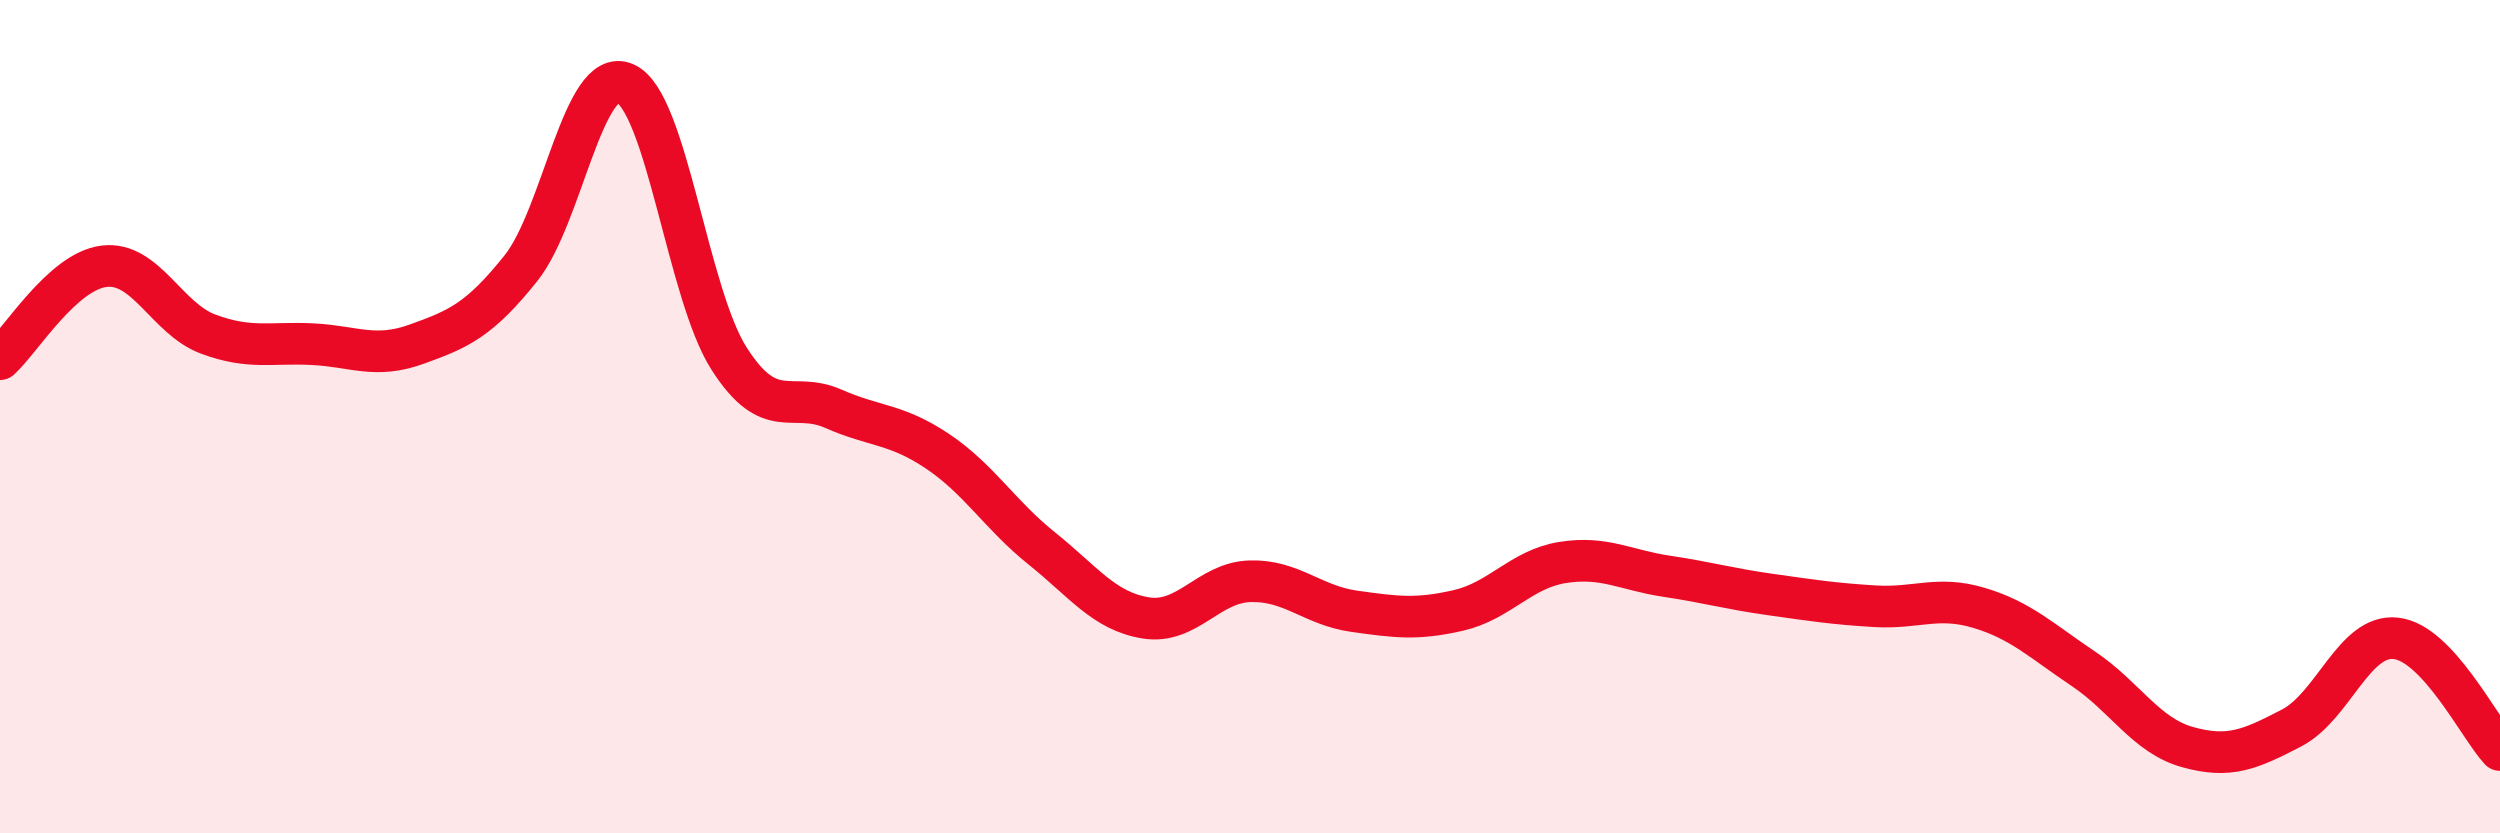
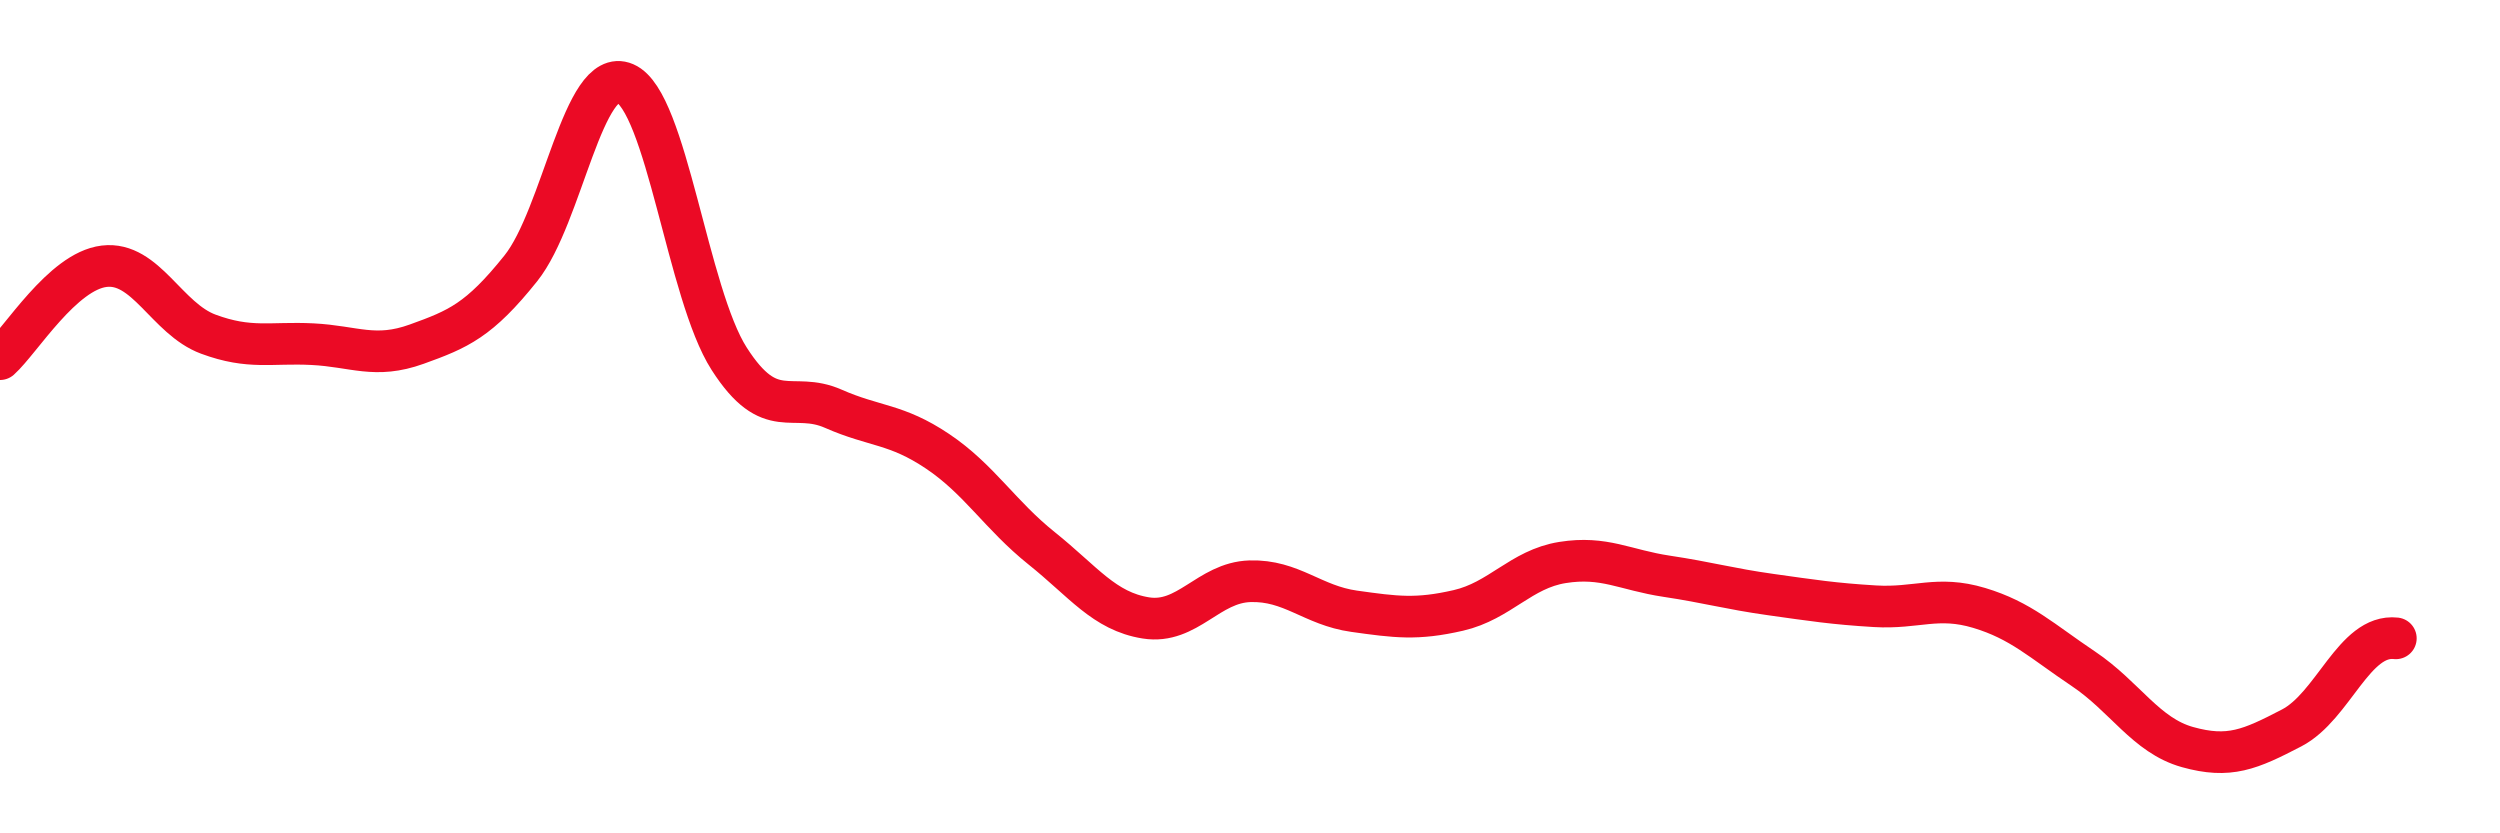
<svg xmlns="http://www.w3.org/2000/svg" width="60" height="20" viewBox="0 0 60 20">
-   <path d="M 0,8.62 C 0.5,8.17 1.5,6.51 2.5,6.39 C 3.5,6.27 4,7.65 5,8.02 C 6,8.39 6.5,8.21 7.5,8.26 C 8.5,8.31 9,8.62 10,8.26 C 11,7.9 11.5,7.69 12.5,6.44 C 13.5,5.19 14,1.57 15,2 C 16,2.43 16.5,7.05 17.5,8.61 C 18.5,10.17 19,9.37 20,9.81 C 21,10.25 21.5,10.16 22.5,10.83 C 23.5,11.5 24,12.36 25,13.16 C 26,13.96 26.5,14.67 27.5,14.83 C 28.5,14.99 29,13.98 30,13.95 C 31,13.92 31.5,14.53 32.5,14.67 C 33.5,14.81 34,14.88 35,14.65 C 36,14.42 36.5,13.66 37.5,13.5 C 38.5,13.34 39,13.68 40,13.83 C 41,13.98 41.5,14.13 42.5,14.27 C 43.5,14.41 44,14.49 45,14.55 C 46,14.61 46.5,14.29 47.5,14.59 C 48.5,14.89 49,15.38 50,16.05 C 51,16.72 51.5,17.65 52.5,17.93 C 53.5,18.21 54,17.99 55,17.47 C 56,16.95 56.5,15.21 57.5,15.32 C 58.5,15.43 59.5,17.46 60,18L60 20L0 20Z" fill="#EB0A25" opacity="0.1" stroke-linecap="round" stroke-linejoin="round" />
-   <path d="M 0,8.62 C 0.5,8.17 1.5,6.51 2.5,6.39 C 3.5,6.27 4,7.65 5,8.02 C 6,8.39 6.5,8.21 7.5,8.26 C 8.5,8.31 9,8.62 10,8.26 C 11,7.9 11.5,7.69 12.5,6.44 C 13.5,5.19 14,1.57 15,2 C 16,2.43 16.5,7.05 17.5,8.61 C 18.5,10.17 19,9.37 20,9.81 C 21,10.25 21.5,10.16 22.5,10.83 C 23.5,11.5 24,12.36 25,13.16 C 26,13.96 26.5,14.67 27.5,14.83 C 28.5,14.99 29,13.98 30,13.95 C 31,13.92 31.5,14.53 32.5,14.67 C 33.5,14.81 34,14.88 35,14.65 C 36,14.42 36.5,13.66 37.5,13.5 C 38.5,13.34 39,13.68 40,13.83 C 41,13.98 41.5,14.13 42.5,14.27 C 43.5,14.41 44,14.49 45,14.55 C 46,14.61 46.5,14.29 47.5,14.59 C 48.5,14.89 49,15.38 50,16.05 C 51,16.72 51.5,17.65 52.5,17.93 C 53.5,18.21 54,17.99 55,17.47 C 56,16.95 56.5,15.21 57.5,15.32 C 58.5,15.43 59.5,17.46 60,18" stroke="#EB0A25" stroke-width="1" fill="none" stroke-linecap="round" stroke-linejoin="round" />
+   <path d="M 0,8.62 C 0.5,8.17 1.5,6.51 2.5,6.39 C 3.5,6.27 4,7.65 5,8.02 C 6,8.39 6.5,8.21 7.5,8.26 C 8.5,8.31 9,8.62 10,8.26 C 11,7.9 11.5,7.69 12.5,6.44 C 13.5,5.19 14,1.57 15,2 C 16,2.43 16.5,7.05 17.5,8.61 C 18.5,10.17 19,9.37 20,9.81 C 21,10.25 21.5,10.16 22.5,10.83 C 23.5,11.5 24,12.36 25,13.16 C 26,13.96 26.5,14.67 27.5,14.83 C 28.5,14.99 29,13.98 30,13.95 C 31,13.92 31.5,14.53 32.5,14.67 C 33.5,14.81 34,14.88 35,14.65 C 36,14.42 36.5,13.66 37.5,13.5 C 38.5,13.34 39,13.68 40,13.83 C 41,13.98 41.5,14.13 42.5,14.27 C 43.5,14.41 44,14.49 45,14.55 C 46,14.61 46.5,14.29 47.5,14.59 C 48.5,14.89 49,15.38 50,16.05 C 51,16.72 51.5,17.65 52.5,17.93 C 53.5,18.21 54,17.99 55,17.47 C 56,16.95 56.5,15.21 57.5,15.32 " stroke="#EB0A25" stroke-width="1" fill="none" stroke-linecap="round" stroke-linejoin="round" />
</svg>